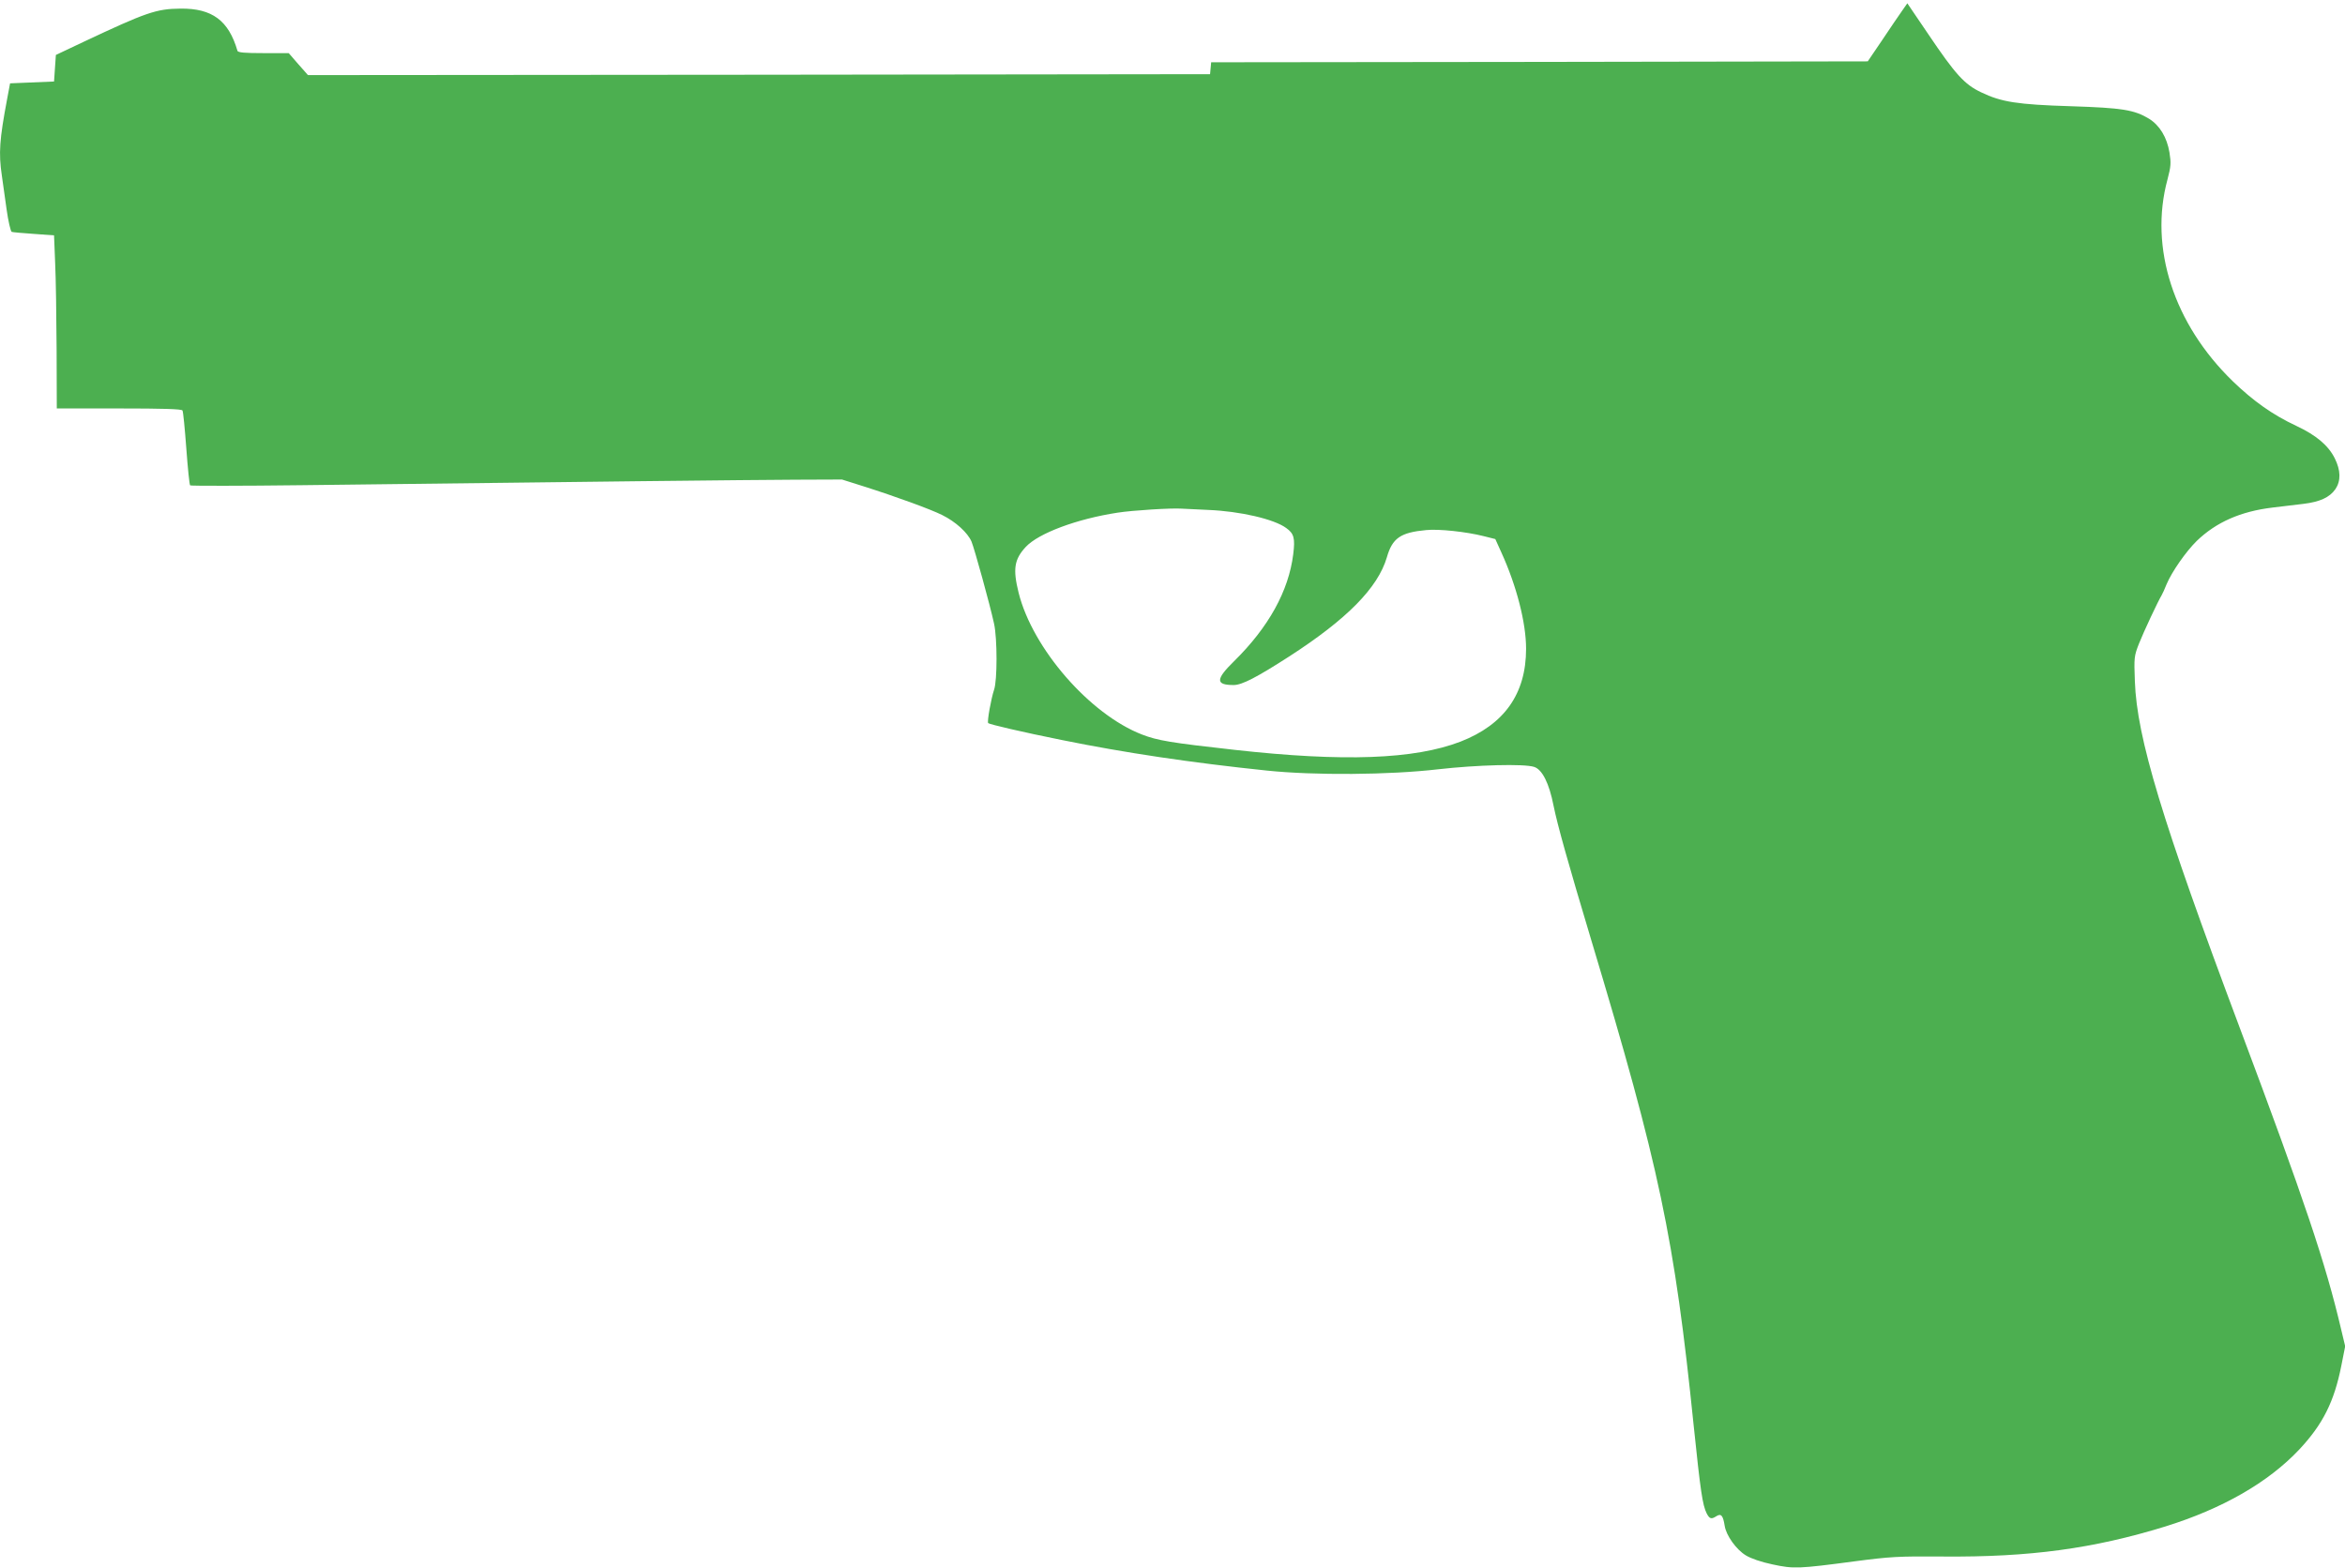
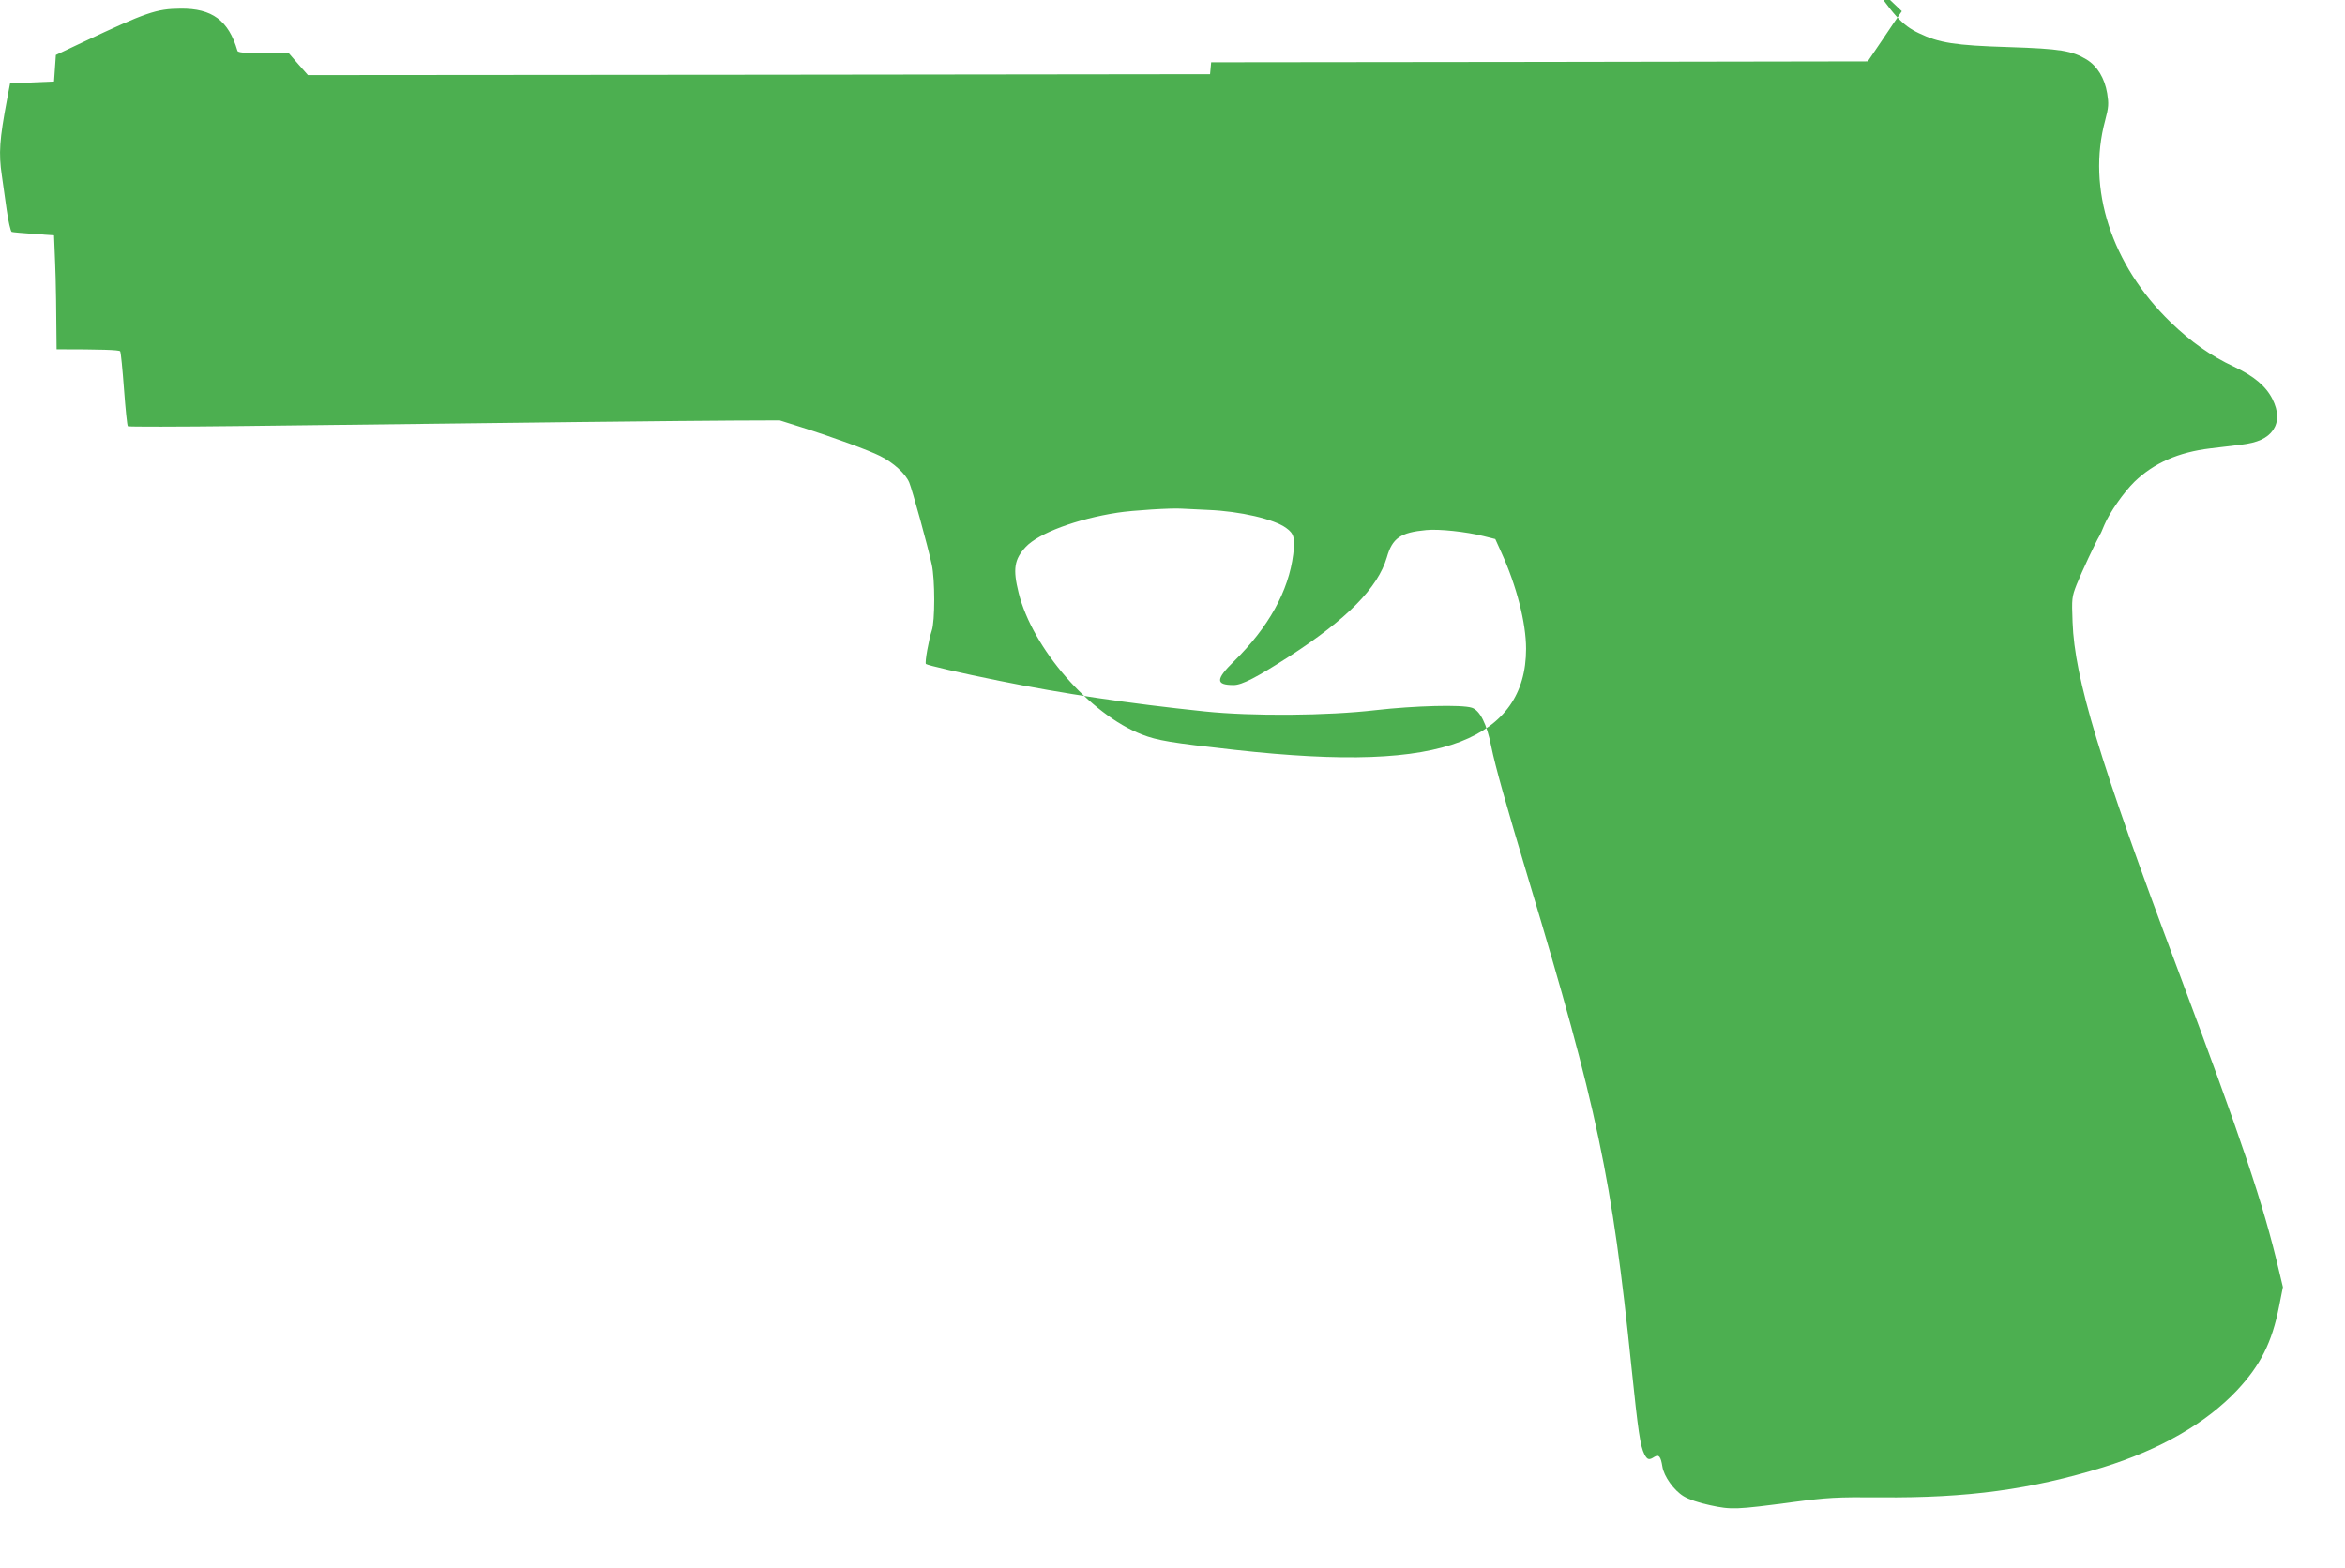
<svg xmlns="http://www.w3.org/2000/svg" version="1.0" width="1280pt" height="856pt" viewBox="0 0 1280 856" preserveAspectRatio="xMidYMid meet">
  <g transform="translate(0,856) scale(0.1,-0.1)" fill="#4caf50" stroke="none">
-     <path d="M10381 8499 c-17 -24 -66 -96 -108 -159 l-78 -115 -1792 -3 -1792 -2 -3 -33 -3 -32 -2462 -3 -2462 -2 -53 60 -52 60 -139 0 c-101 0 -139 3 -141 13 -48 165 -138 232 -311 230 -132 -1 -188 -21 -530 -182 l-150 -71 -5 -72 -5 -73 -120 -5 -120 -5 -16 -85 c-42 -223 -47 -296 -29 -418 5 -37 17 -120 26 -185 9 -65 22 -120 28 -123 6 -2 61 -7 121 -11 l110 -8 6 -150 c4 -82 7 -295 8 -472 l1 -323 339 0 c240 0 342 -3 347 -11 4 -6 13 -100 21 -208 8 -108 17 -198 21 -201 4 -3 277 -3 607 1 1536 19 2461 29 2695 30 l256 1 114 -36 c186 -59 371 -127 433 -158 73 -36 139 -96 160 -145 16 -39 100 -342 123 -448 18 -81 18 -311 0 -361 -16 -48 -39 -174 -32 -182 8 -7 187 -49 401 -92 345 -70 707 -124 1120 -167 259 -27 669 -24 935 7 212 24 469 31 524 13 44 -14 82 -89 106 -212 22 -108 79 -311 205 -731 373 -1240 455 -1628 560 -2655 37 -356 48 -432 71 -478 16 -30 25 -33 54 -14 25 15 35 3 44 -53 8 -53 63 -130 116 -162 28 -17 83 -36 145 -49 116 -25 141 -24 450 17 191 25 235 28 481 26 474 -4 820 43 1213 164 312 97 563 241 732 421 128 137 190 260 229 457 l21 106 -22 92 c-85 362 -200 704 -554 1648 -425 1133 -561 1583 -572 1890 -5 130 -4 138 22 205 27 68 105 234 124 265 5 8 17 35 27 60 29 69 106 179 165 237 106 102 239 161 414 182 50 6 125 15 167 20 91 11 144 35 176 81 30 45 29 102 -4 168 -35 70 -101 126 -210 177 -128 60 -233 134 -346 243 -323 313 -458 729 -357 1102 19 72 20 90 11 147 -14 84 -54 149 -112 185 -80 48 -143 59 -425 68 -294 9 -381 23 -491 76 -91 43 -140 97 -289 318 l-114 168 -30 -43z m-3786 -2723 c173 -7 360 -50 426 -99 42 -30 49 -55 38 -143 -25 -201 -135 -399 -323 -584 -101 -99 -102 -130 -2 -130 45 0 126 42 303 156 316 204 484 375 533 541 30 105 74 136 215 149 68 7 218 -9 313 -33 l64 -16 33 -73 c83 -182 135 -384 135 -526 0 -246 -119 -414 -358 -507 -252 -97 -638 -111 -1232 -45 -351 39 -422 51 -507 84 -284 110 -597 469 -673 774 -32 129 -24 182 39 250 70 75 279 153 501 187 83 13 295 26 350 22 19 -1 85 -4 145 -7z" />
+     <path d="M10381 8499 c-17 -24 -66 -96 -108 -159 l-78 -115 -1792 -3 -1792 -2 -3 -33 -3 -32 -2462 -3 -2462 -2 -53 60 -52 60 -139 0 c-101 0 -139 3 -141 13 -48 165 -138 232 -311 230 -132 -1 -188 -21 -530 -182 l-150 -71 -5 -72 -5 -73 -120 -5 -120 -5 -16 -85 c-42 -223 -47 -296 -29 -418 5 -37 17 -120 26 -185 9 -65 22 -120 28 -123 6 -2 61 -7 121 -11 l110 -8 6 -150 c4 -82 7 -295 8 -472 c240 0 342 -3 347 -11 4 -6 13 -100 21 -208 8 -108 17 -198 21 -201 4 -3 277 -3 607 1 1536 19 2461 29 2695 30 l256 1 114 -36 c186 -59 371 -127 433 -158 73 -36 139 -96 160 -145 16 -39 100 -342 123 -448 18 -81 18 -311 0 -361 -16 -48 -39 -174 -32 -182 8 -7 187 -49 401 -92 345 -70 707 -124 1120 -167 259 -27 669 -24 935 7 212 24 469 31 524 13 44 -14 82 -89 106 -212 22 -108 79 -311 205 -731 373 -1240 455 -1628 560 -2655 37 -356 48 -432 71 -478 16 -30 25 -33 54 -14 25 15 35 3 44 -53 8 -53 63 -130 116 -162 28 -17 83 -36 145 -49 116 -25 141 -24 450 17 191 25 235 28 481 26 474 -4 820 43 1213 164 312 97 563 241 732 421 128 137 190 260 229 457 l21 106 -22 92 c-85 362 -200 704 -554 1648 -425 1133 -561 1583 -572 1890 -5 130 -4 138 22 205 27 68 105 234 124 265 5 8 17 35 27 60 29 69 106 179 165 237 106 102 239 161 414 182 50 6 125 15 167 20 91 11 144 35 176 81 30 45 29 102 -4 168 -35 70 -101 126 -210 177 -128 60 -233 134 -346 243 -323 313 -458 729 -357 1102 19 72 20 90 11 147 -14 84 -54 149 -112 185 -80 48 -143 59 -425 68 -294 9 -381 23 -491 76 -91 43 -140 97 -289 318 l-114 168 -30 -43z m-3786 -2723 c173 -7 360 -50 426 -99 42 -30 49 -55 38 -143 -25 -201 -135 -399 -323 -584 -101 -99 -102 -130 -2 -130 45 0 126 42 303 156 316 204 484 375 533 541 30 105 74 136 215 149 68 7 218 -9 313 -33 l64 -16 33 -73 c83 -182 135 -384 135 -526 0 -246 -119 -414 -358 -507 -252 -97 -638 -111 -1232 -45 -351 39 -422 51 -507 84 -284 110 -597 469 -673 774 -32 129 -24 182 39 250 70 75 279 153 501 187 83 13 295 26 350 22 19 -1 85 -4 145 -7z" />
  </g>
</svg>